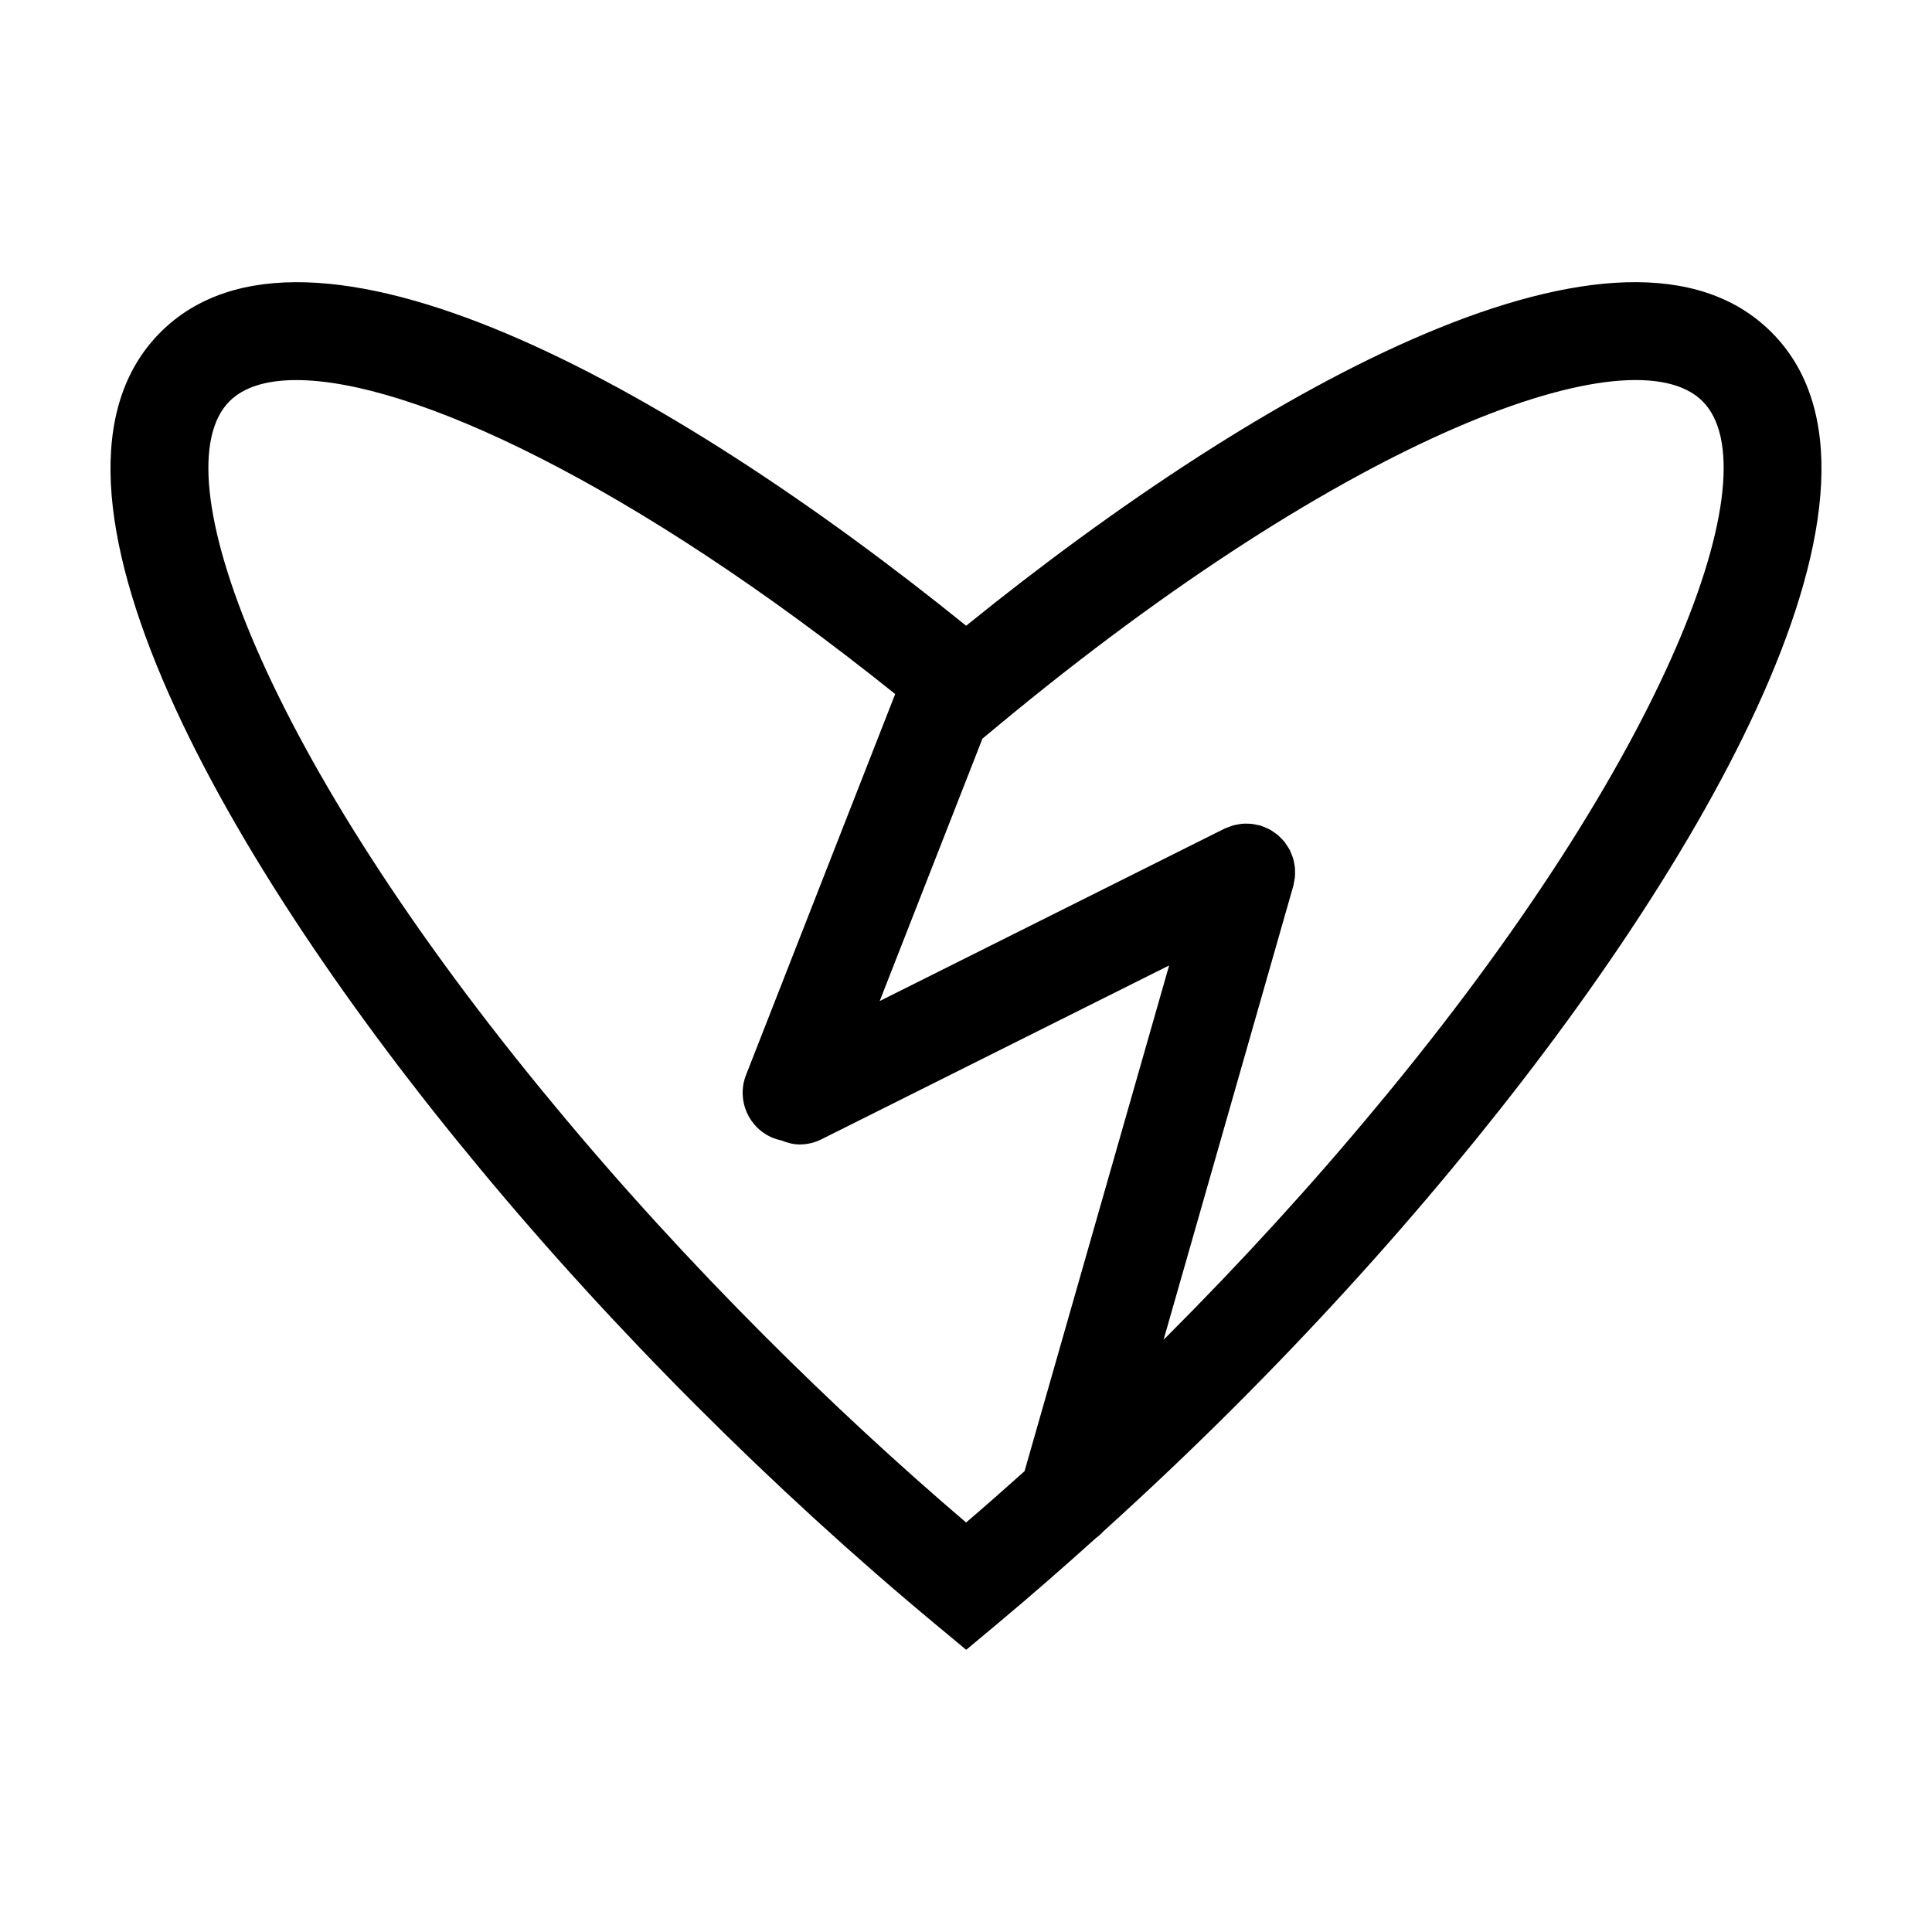
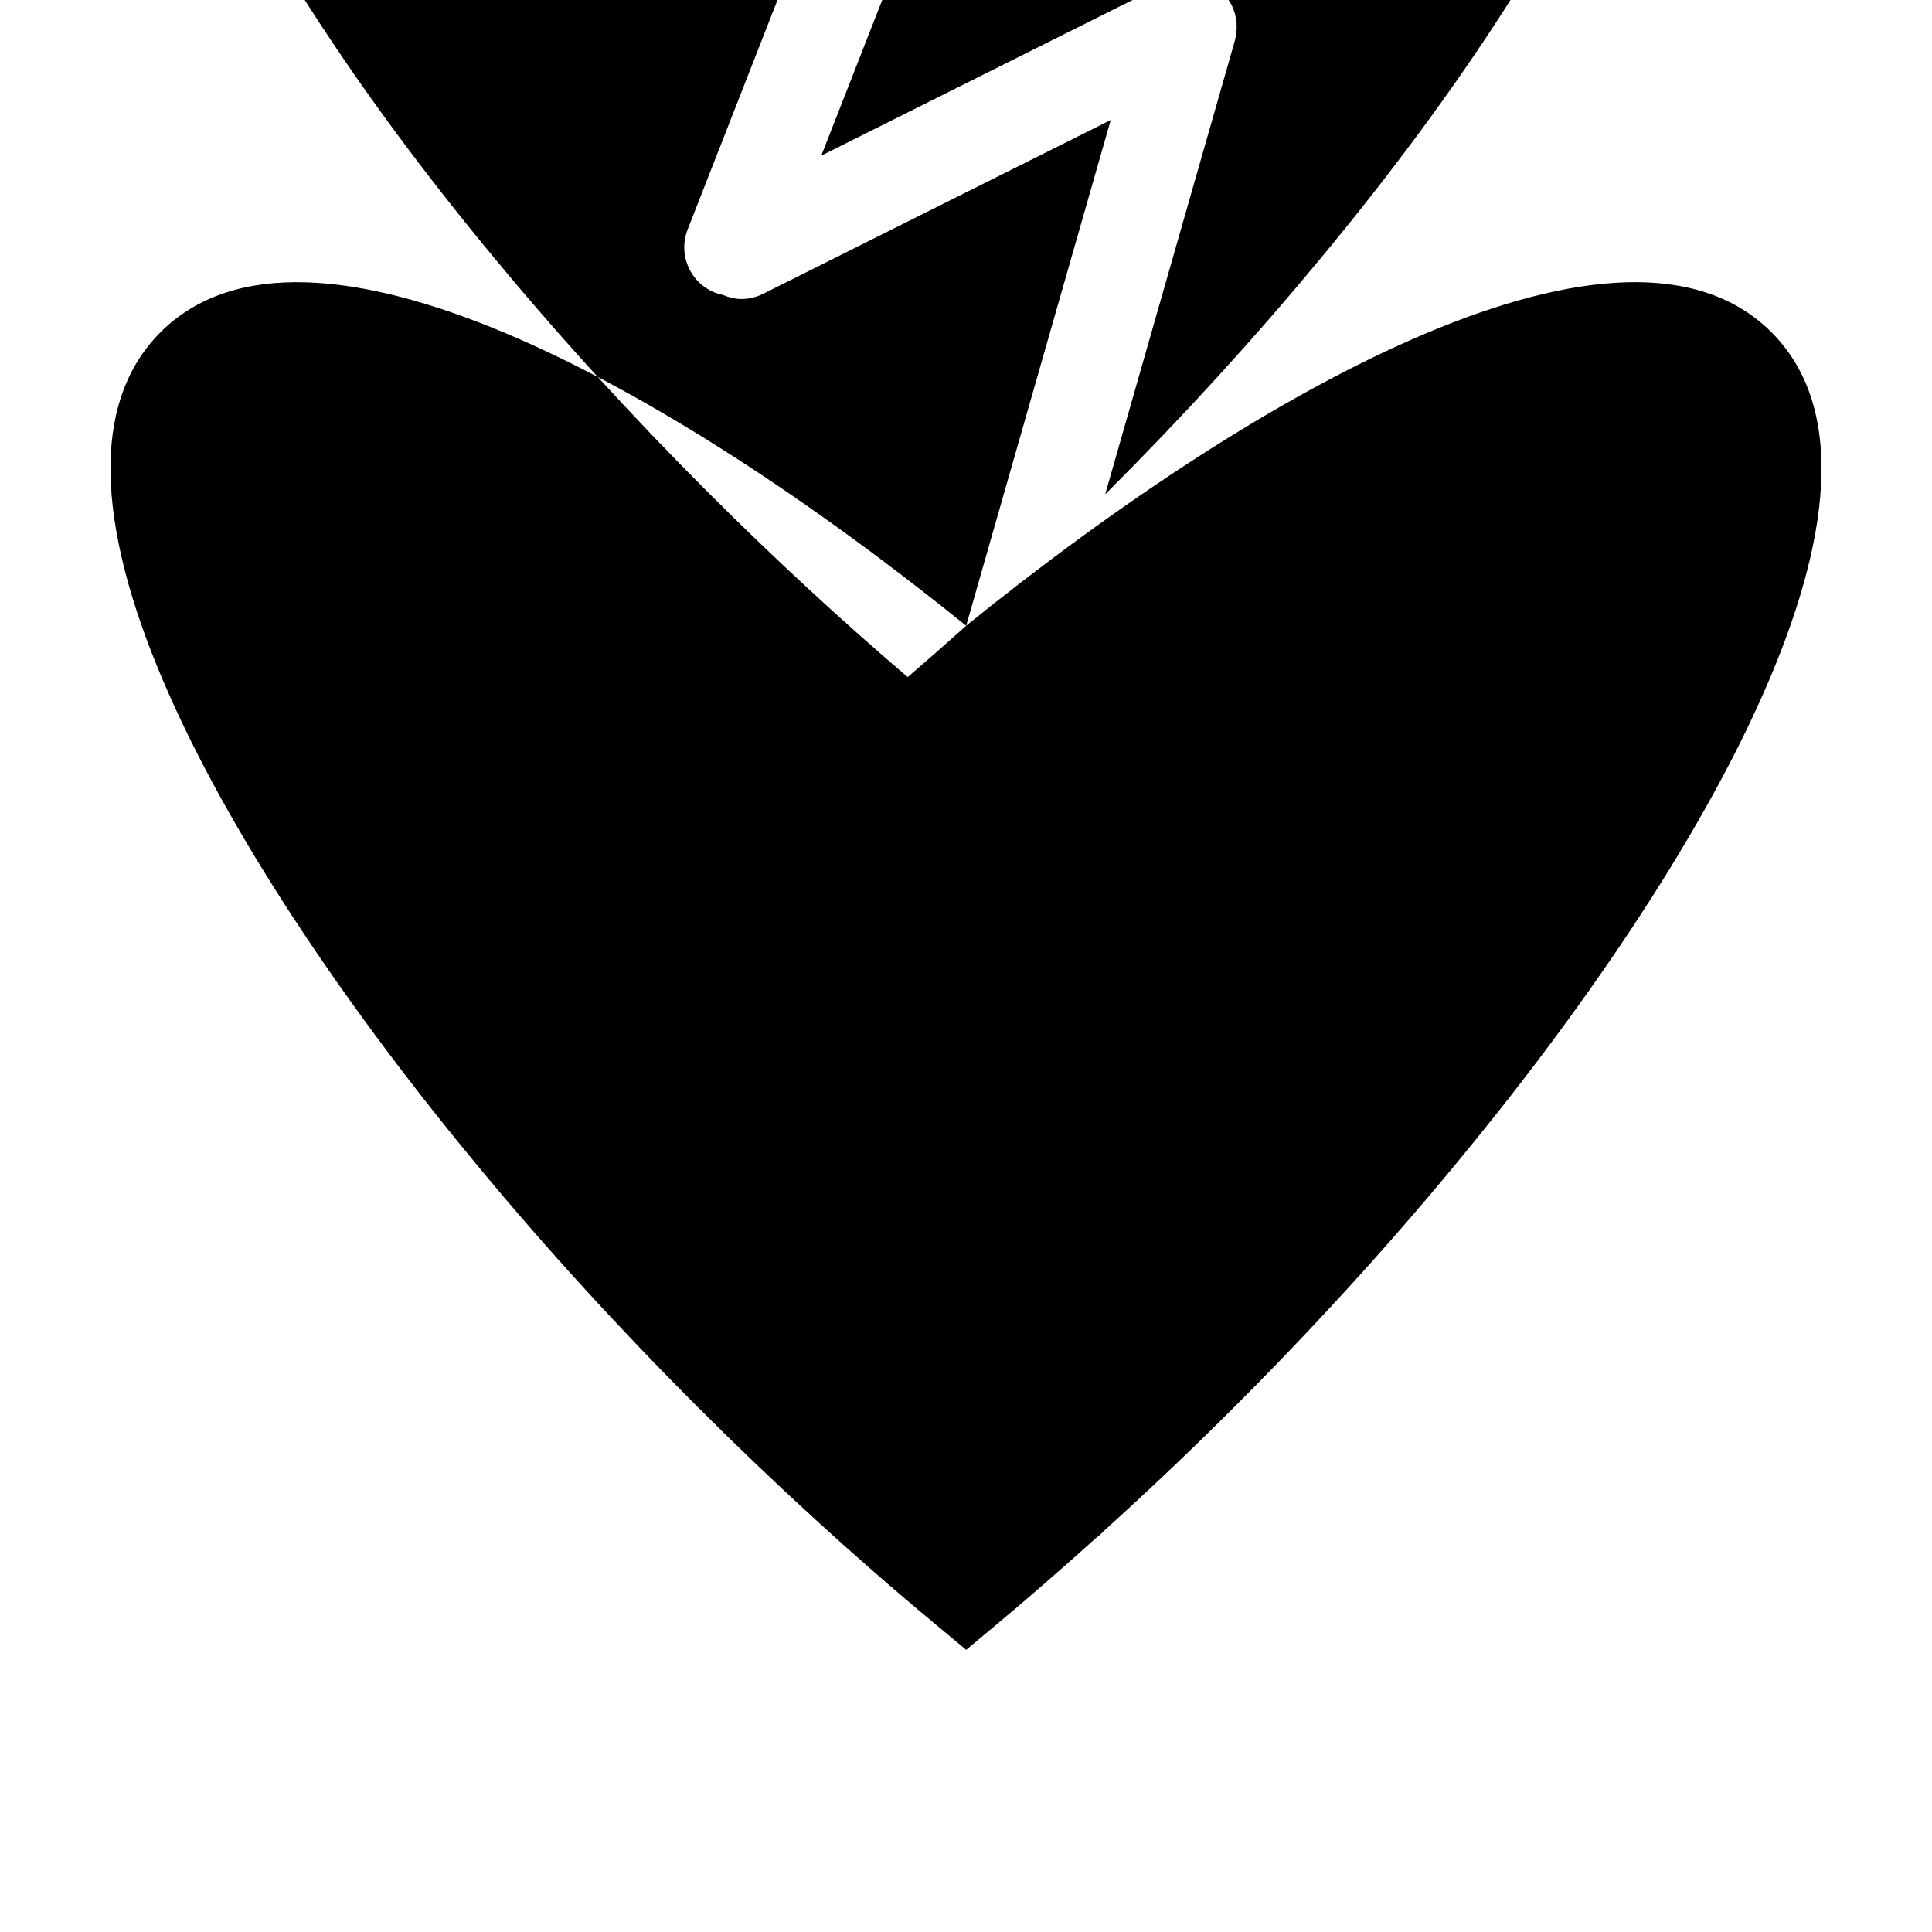
<svg xmlns="http://www.w3.org/2000/svg" fill="#000000" width="800px" height="800px" version="1.1" viewBox="144 144 512 512">
-   <path d="m400.04 309.83c-79.383-64.188-174.74-116.55-213.5-77.789-40.133 40.129 17.441 140.83 84.684 221.67 17.574 21.215 36.934 42.422 57.539 63.027 20.523 20.523 41.727 39.902 63.008 57.594l8.281 6.883 8.262-6.898c8.77-7.32 17.477-14.941 26.129-22.727 0.711-0.516 1.367-1.102 1.965-1.758 11.801-10.68 23.453-21.715 34.828-33.09 20.602-20.602 39.953-41.801 57.52-63.008 67.262-80.855 124.83-181.56 84.699-221.69-38.773-38.777-134.09 13.586-213.42 77.781zm15.477 224.05c-5.144 4.609-10.305 9.16-15.492 13.598-17.891-15.266-35.668-31.719-52.977-49.02-20.035-20.035-38.844-40.637-55.922-61.258-77.648-93.344-104.86-168.32-86.297-186.87 3.727-3.727 9.73-5.606 17.703-5.606 30.215 0 88.727 27.094 158.7 83.203l-39.527 100.96c-2.606 6.648 0.676 14.152 7.324 16.75 0.664 0.262 1.344 0.434 2.023 0.578 1.551 0.637 3.18 1.078 4.871 1.078 1.941 0 3.914-0.438 5.773-1.371l92.133-46.066zm93.363-96.676-0.02 0.02c-17.059 20.602-35.871 41.203-55.906 61.238-0.195 0.195-0.395 0.383-0.59 0.578l34.391-120.31c0.105-0.371 0.133-0.75 0.203-1.125 0.066-0.348 0.145-0.684 0.188-1.039 0.055-0.504 0.055-0.996 0.051-1.492 0-0.344 0.004-0.684-0.023-1.031-0.047-0.504-0.141-0.988-0.242-1.477-0.07-0.336-0.125-0.676-0.227-1.012-0.145-0.5-0.348-0.977-0.555-1.457-0.102-0.238-0.156-0.484-0.273-0.719-0.035-0.074-0.09-0.133-0.133-0.207-0.23-0.438-0.516-0.84-0.789-1.25-0.207-0.309-0.398-0.629-0.629-0.91-0.25-0.309-0.543-0.574-0.828-0.863-0.312-0.324-0.613-0.656-0.957-0.938-0.246-0.207-0.535-0.367-0.797-0.559-0.43-0.301-0.848-0.609-1.305-0.855-0.238-0.125-0.5-0.215-0.746-0.332-0.539-0.246-1.078-0.484-1.641-0.656-0.059-0.02-0.109-0.051-0.176-0.07-0.195-0.055-0.387-0.059-0.586-0.105-0.578-0.141-1.164-0.258-1.758-0.316-0.277-0.023-0.551-0.02-0.828-0.031-0.57-0.02-1.133-0.02-1.703 0.039-0.277 0.031-0.551 0.09-0.828 0.137-0.551 0.09-1.094 0.195-1.637 0.363-0.289 0.086-0.555 0.211-0.832 0.316-0.395 0.152-0.789 0.258-1.176 0.449l-91.402 45.699 27.227-69.535 3.941-3.273c93.352-77.559 168.32-104.71 186.89-86.152 18.555 18.555-8.652 93.527-86.301 186.88z" />
+   <path d="m400.04 309.83c-79.383-64.188-174.74-116.55-213.5-77.789-40.133 40.129 17.441 140.83 84.684 221.67 17.574 21.215 36.934 42.422 57.539 63.027 20.523 20.523 41.727 39.902 63.008 57.594l8.281 6.883 8.262-6.898c8.77-7.32 17.477-14.941 26.129-22.727 0.711-0.516 1.367-1.102 1.965-1.758 11.801-10.68 23.453-21.715 34.828-33.09 20.602-20.602 39.953-41.801 57.52-63.008 67.262-80.855 124.83-181.56 84.699-221.69-38.773-38.777-134.09 13.586-213.42 77.781zc-5.144 4.609-10.305 9.16-15.492 13.598-17.891-15.266-35.668-31.719-52.977-49.02-20.035-20.035-38.844-40.637-55.922-61.258-77.648-93.344-104.86-168.32-86.297-186.87 3.727-3.727 9.73-5.606 17.703-5.606 30.215 0 88.727 27.094 158.7 83.203l-39.527 100.96c-2.606 6.648 0.676 14.152 7.324 16.75 0.664 0.262 1.344 0.434 2.023 0.578 1.551 0.637 3.18 1.078 4.871 1.078 1.941 0 3.914-0.438 5.773-1.371l92.133-46.066zm93.363-96.676-0.02 0.02c-17.059 20.602-35.871 41.203-55.906 61.238-0.195 0.195-0.395 0.383-0.59 0.578l34.391-120.31c0.105-0.371 0.133-0.75 0.203-1.125 0.066-0.348 0.145-0.684 0.188-1.039 0.055-0.504 0.055-0.996 0.051-1.492 0-0.344 0.004-0.684-0.023-1.031-0.047-0.504-0.141-0.988-0.242-1.477-0.07-0.336-0.125-0.676-0.227-1.012-0.145-0.5-0.348-0.977-0.555-1.457-0.102-0.238-0.156-0.484-0.273-0.719-0.035-0.074-0.09-0.133-0.133-0.207-0.23-0.438-0.516-0.84-0.789-1.25-0.207-0.309-0.398-0.629-0.629-0.91-0.25-0.309-0.543-0.574-0.828-0.863-0.312-0.324-0.613-0.656-0.957-0.938-0.246-0.207-0.535-0.367-0.797-0.559-0.43-0.301-0.848-0.609-1.305-0.855-0.238-0.125-0.5-0.215-0.746-0.332-0.539-0.246-1.078-0.484-1.641-0.656-0.059-0.02-0.109-0.051-0.176-0.07-0.195-0.055-0.387-0.059-0.586-0.105-0.578-0.141-1.164-0.258-1.758-0.316-0.277-0.023-0.551-0.02-0.828-0.031-0.57-0.02-1.133-0.02-1.703 0.039-0.277 0.031-0.551 0.09-0.828 0.137-0.551 0.09-1.094 0.195-1.637 0.363-0.289 0.086-0.555 0.211-0.832 0.316-0.395 0.152-0.789 0.258-1.176 0.449l-91.402 45.699 27.227-69.535 3.941-3.273c93.352-77.559 168.32-104.71 186.89-86.152 18.555 18.555-8.652 93.527-86.301 186.88z" />
</svg>